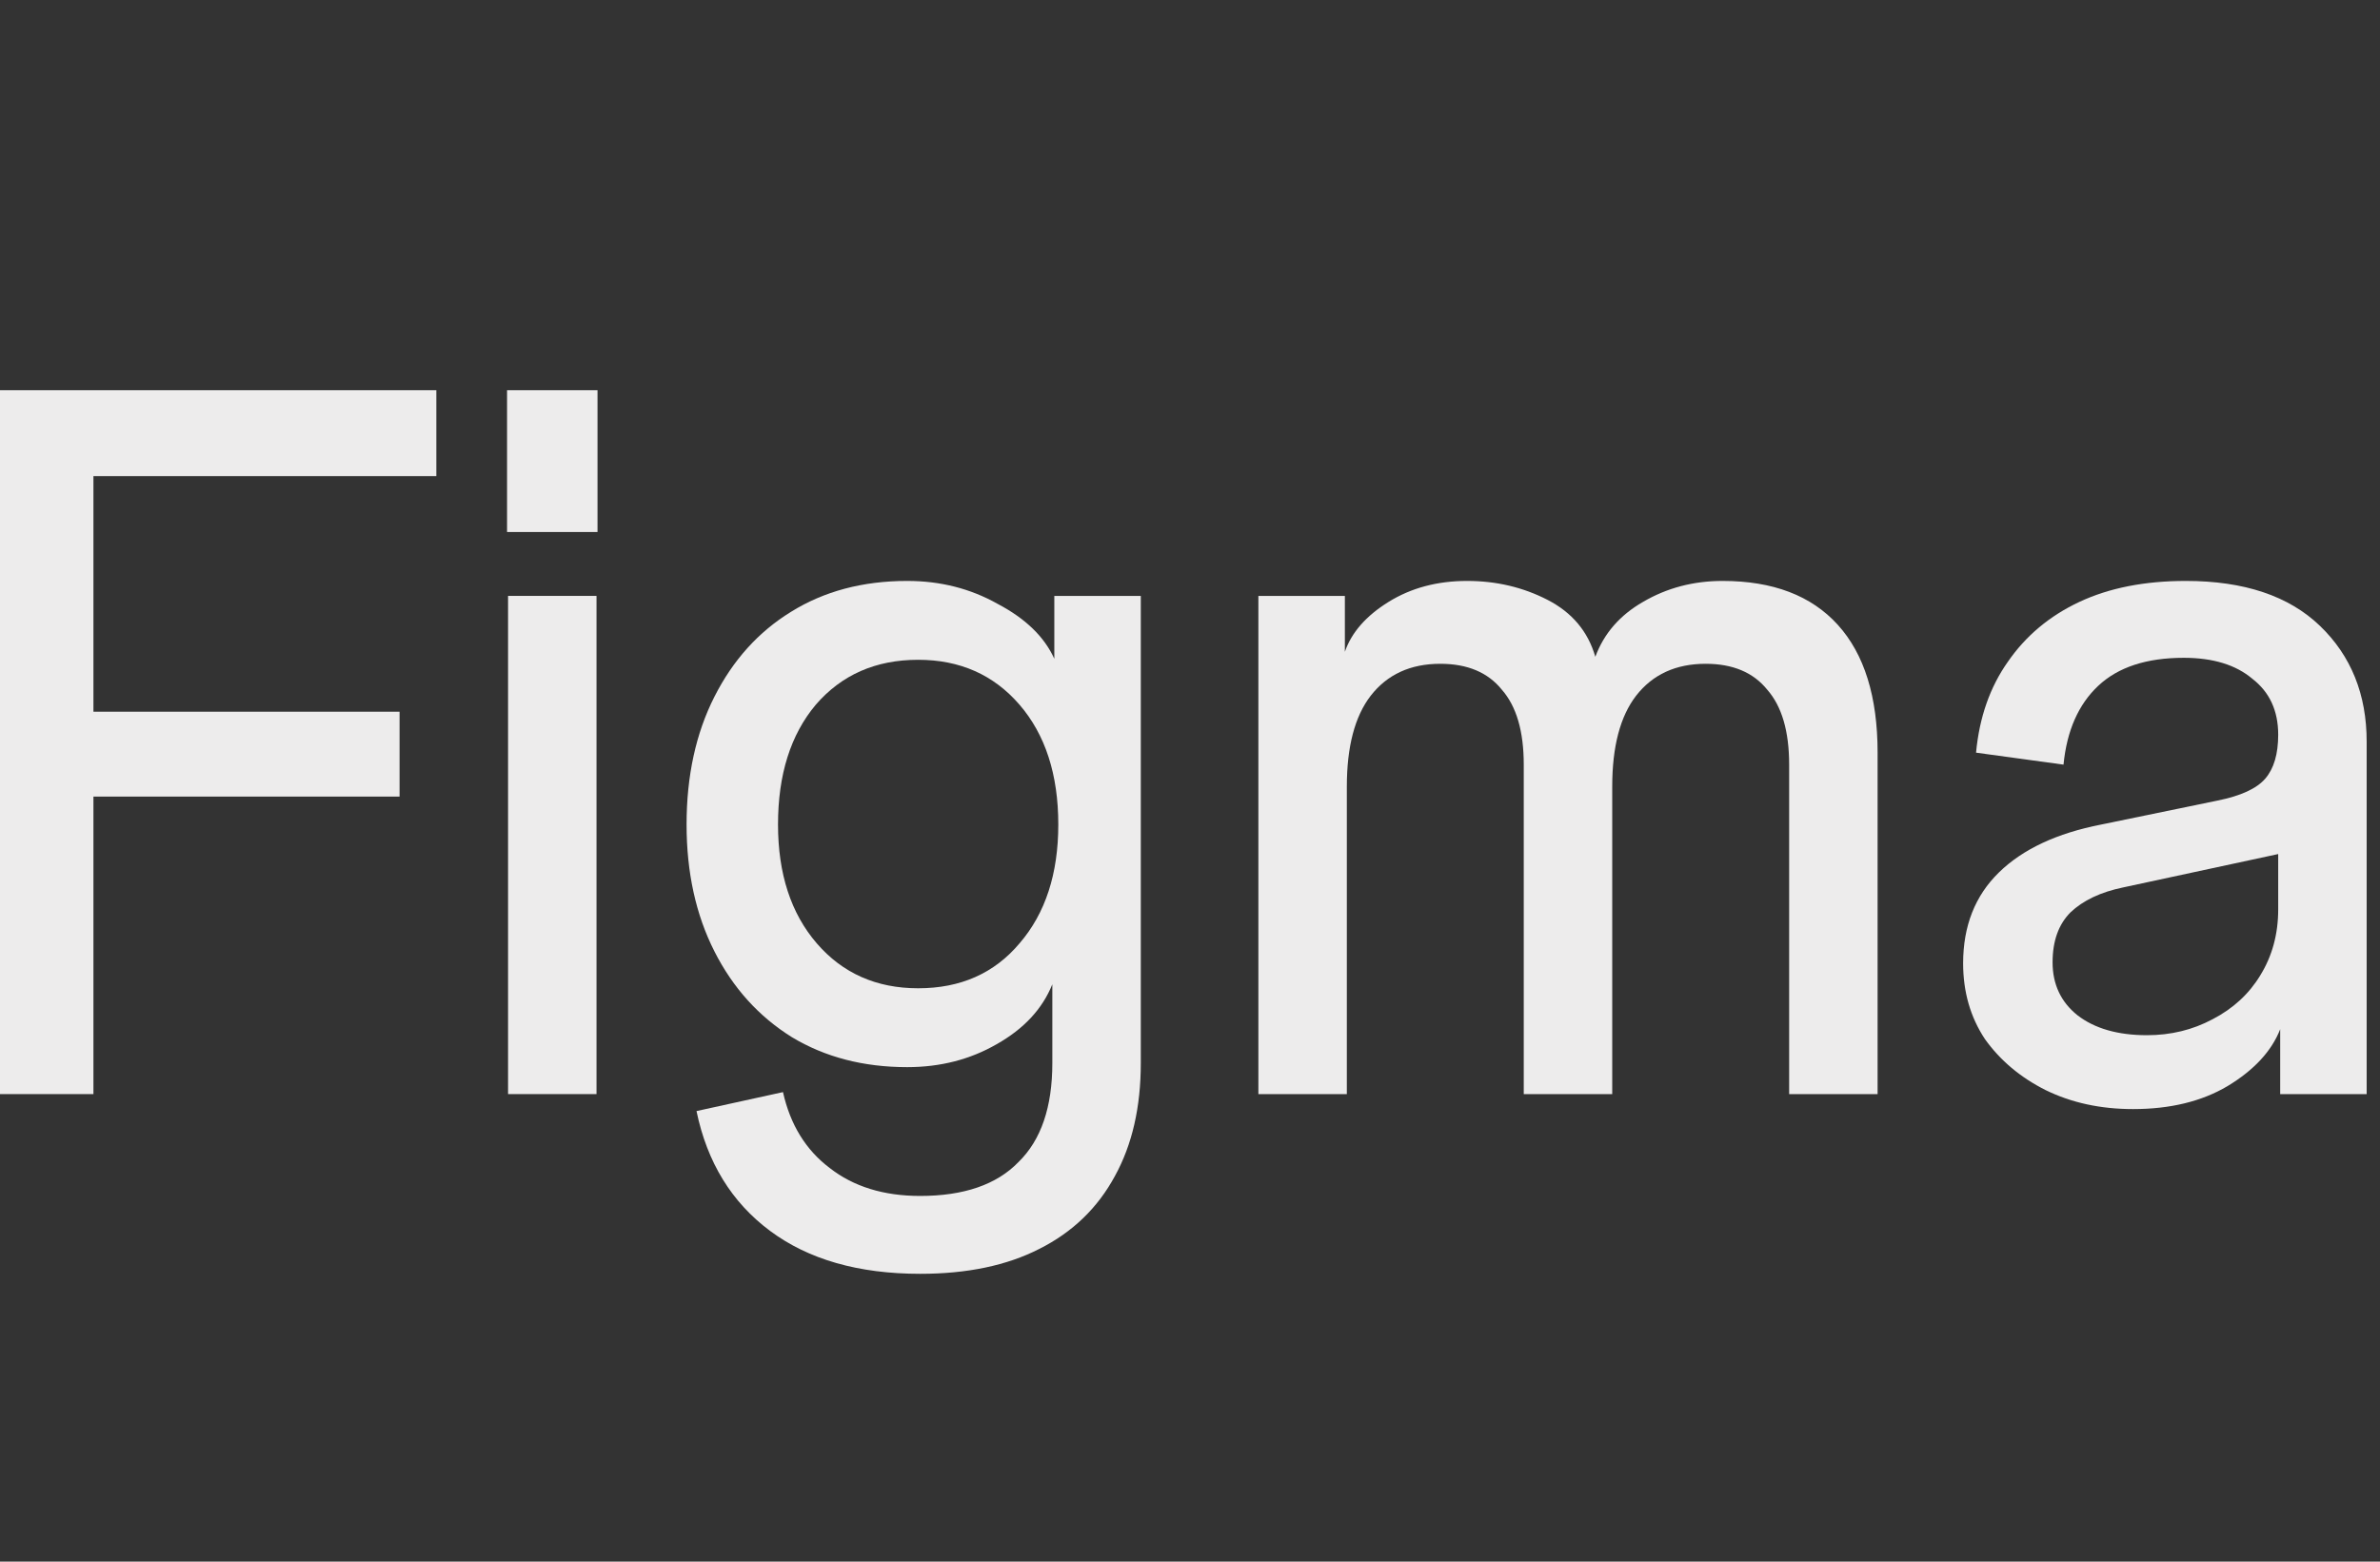
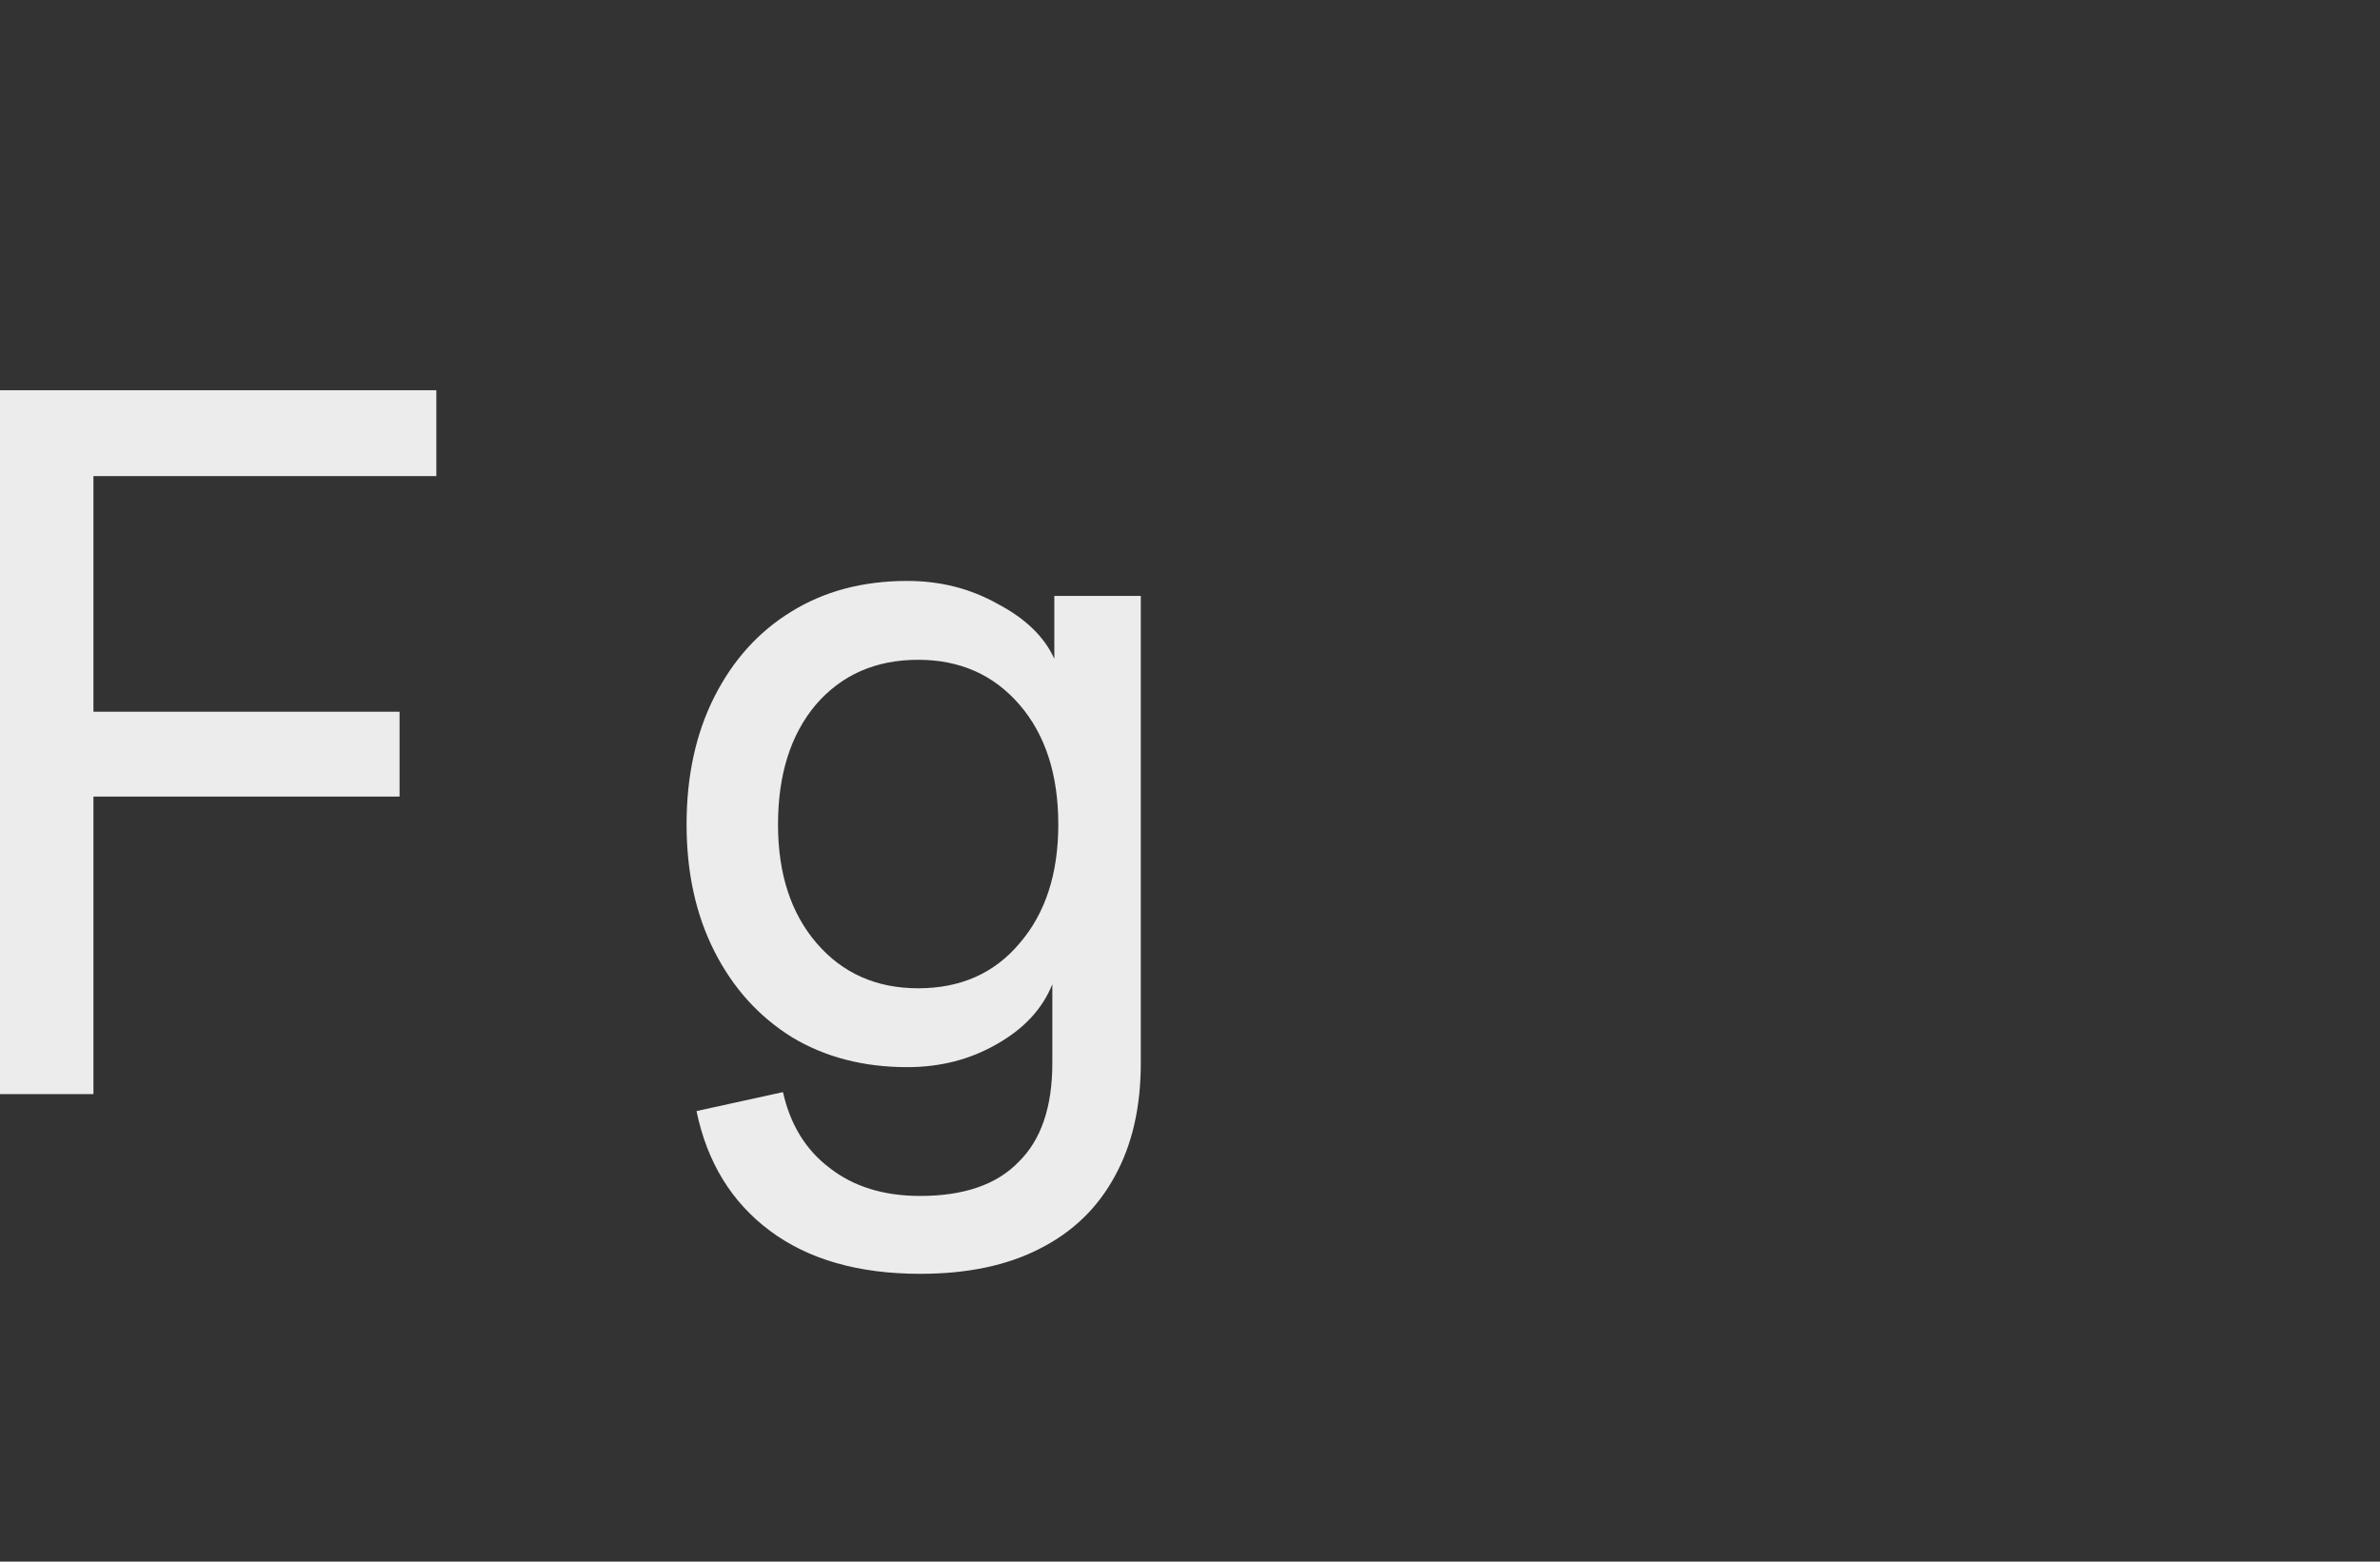
<svg xmlns="http://www.w3.org/2000/svg" fill="none" viewBox="0 0 128 84" height="84" width="128">
  <rect x="0" y="0" width="128" height="84" fill="#333333" stroke="none" />
-   <path fill="#EDECEC" d="M114.721 59.657C112.974 59.657 111.406 59.317 110.017 58.636C108.662 57.956 107.576 57.043 106.756 55.897C105.972 54.716 105.58 53.355 105.58 51.816C105.58 49.811 106.221 48.182 107.504 46.929C108.787 45.676 110.622 44.817 113.01 44.351L119.264 43.062C120.511 42.812 121.367 42.418 121.83 41.881C122.293 41.344 122.525 40.556 122.525 39.518L123.166 45.801L114.186 47.734C112.974 47.985 112.03 48.433 111.353 49.077C110.712 49.722 110.391 50.617 110.391 51.762C110.391 52.944 110.836 53.893 111.727 54.609C112.654 55.325 113.901 55.683 115.469 55.683C116.752 55.683 117.928 55.396 118.997 54.824C120.102 54.251 120.957 53.463 121.563 52.461C122.204 51.422 122.525 50.241 122.525 48.916V39.518C122.525 38.229 122.062 37.227 121.135 36.511C120.244 35.759 119.015 35.383 117.447 35.383C115.451 35.383 113.919 35.884 112.85 36.886C111.781 37.889 111.157 39.303 110.979 41.129L106.275 40.485C106.453 38.587 107.023 36.958 107.985 35.598C108.947 34.201 110.23 33.127 111.834 32.375C113.438 31.624 115.344 31.248 117.554 31.248C120.69 31.248 123.095 32.053 124.77 33.664C126.445 35.275 127.283 37.352 127.283 39.894V58.851H122.632V55.361C122.169 56.542 121.224 57.562 119.799 58.422C118.409 59.245 116.716 59.657 114.721 59.657Z" />
-   <path fill="#EDECEC" d="M67.678 58.851V32.053H72.329V35.06C72.685 34.022 73.469 33.127 74.68 32.375C75.892 31.624 77.3 31.248 78.903 31.248C80.471 31.248 81.915 31.588 83.233 32.268C84.552 32.948 85.407 33.969 85.799 35.329C86.262 34.076 87.118 33.091 88.365 32.375C89.648 31.624 91.073 31.248 92.641 31.248C95.35 31.248 97.416 32.035 98.842 33.611C100.267 35.186 100.98 37.477 100.98 40.485V58.851H96.223V41.129C96.223 39.339 95.831 37.996 95.047 37.101C94.298 36.17 93.194 35.705 91.733 35.705C90.129 35.705 88.882 36.278 87.991 37.424C87.135 38.533 86.708 40.163 86.708 42.31V58.851H81.95V41.129C81.95 39.339 81.558 37.996 80.774 37.101C80.026 36.17 78.921 35.705 77.46 35.705C75.856 35.705 74.609 36.278 73.718 37.424C72.863 38.533 72.435 40.163 72.435 42.31V58.851H67.678Z" />
  <path fill="#EDECEC" d="M49.487 68.518C46.173 68.518 43.482 67.748 41.415 66.209C39.348 64.669 38.029 62.521 37.459 59.764L42.11 58.744C42.502 60.498 43.34 61.858 44.622 62.825C45.905 63.828 47.527 64.329 49.487 64.329C51.839 64.329 53.603 63.72 54.779 62.503C55.99 61.322 56.596 59.549 56.596 57.186V52.944C56.062 54.269 55.064 55.343 53.603 56.166C52.177 56.989 50.574 57.401 48.792 57.401C46.44 57.401 44.373 56.864 42.591 55.79C40.809 54.68 39.419 53.141 38.422 51.172C37.424 49.203 36.925 46.929 36.925 44.351C36.925 41.738 37.424 39.446 38.422 37.477C39.419 35.508 40.791 33.986 42.538 32.912C44.319 31.802 46.404 31.248 48.792 31.248C50.574 31.248 52.195 31.659 53.656 32.483C55.153 33.27 56.169 34.255 56.703 35.436V32.053H61.354V57.186C61.354 59.549 60.891 61.572 59.964 63.255C59.037 64.973 57.683 66.28 55.901 67.175C54.155 68.07 52.017 68.518 49.487 68.518ZM49.38 53.159C51.661 53.159 53.478 52.353 54.832 50.742C56.222 49.131 56.917 47.001 56.917 44.351C56.917 41.666 56.222 39.518 54.832 37.907C53.442 36.296 51.625 35.49 49.38 35.49C47.099 35.49 45.264 36.296 43.874 37.907C42.52 39.518 41.843 41.666 41.843 44.351C41.843 47.001 42.538 49.131 43.927 50.742C45.317 52.353 47.135 53.159 49.38 53.159Z" />
-   <path fill="#EDECEC" d="M27.324 58.851V32.053H32.081V58.851H27.324ZM27.27 28.616V20.99H32.135V28.616H27.27Z" />
-   <path fill="#EDECEC" d="M0 58.851V20.99H5.025V58.851H0ZM1.016 42.848V38.283H21.489V42.848H1.016ZM1.016 25.609V20.99H23.467V25.609H1.016Z" />
+   <path fill="#EDECEC" d="M0 58.851V20.99H5.025V58.851H0ZM1.016 42.848V38.283H21.489V42.848ZM1.016 25.609V20.99H23.467V25.609H1.016Z" />
</svg>